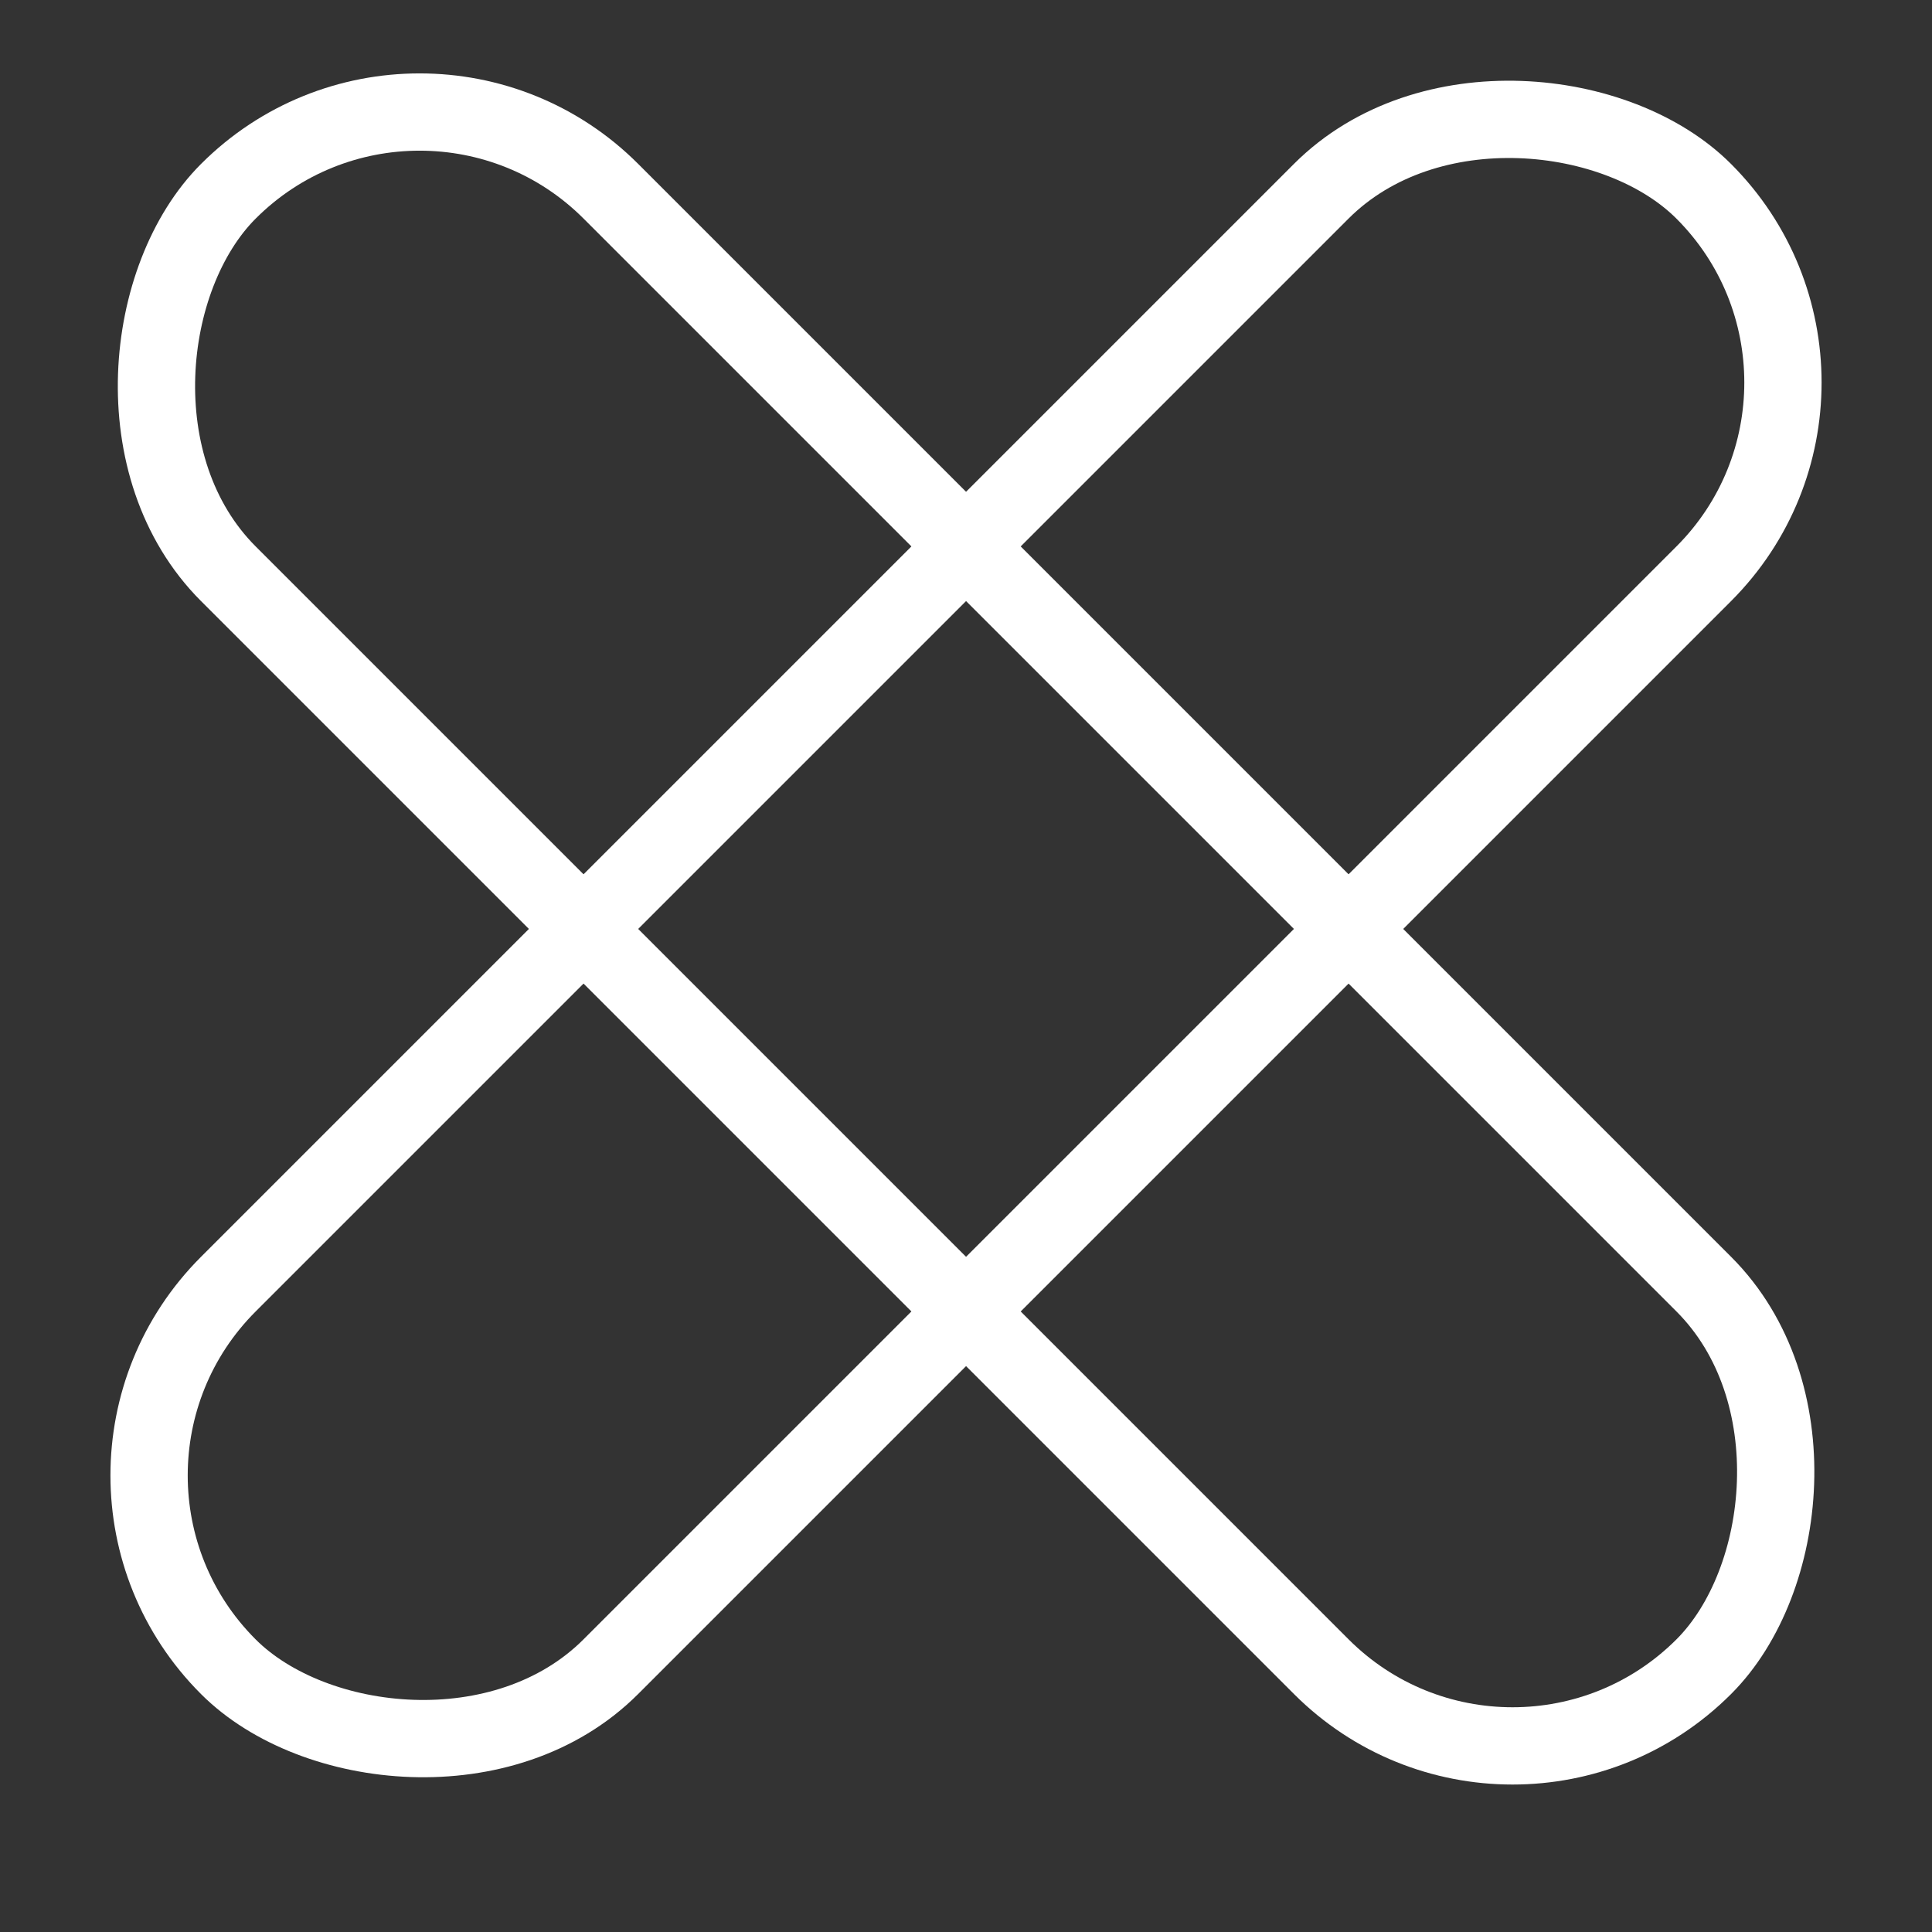
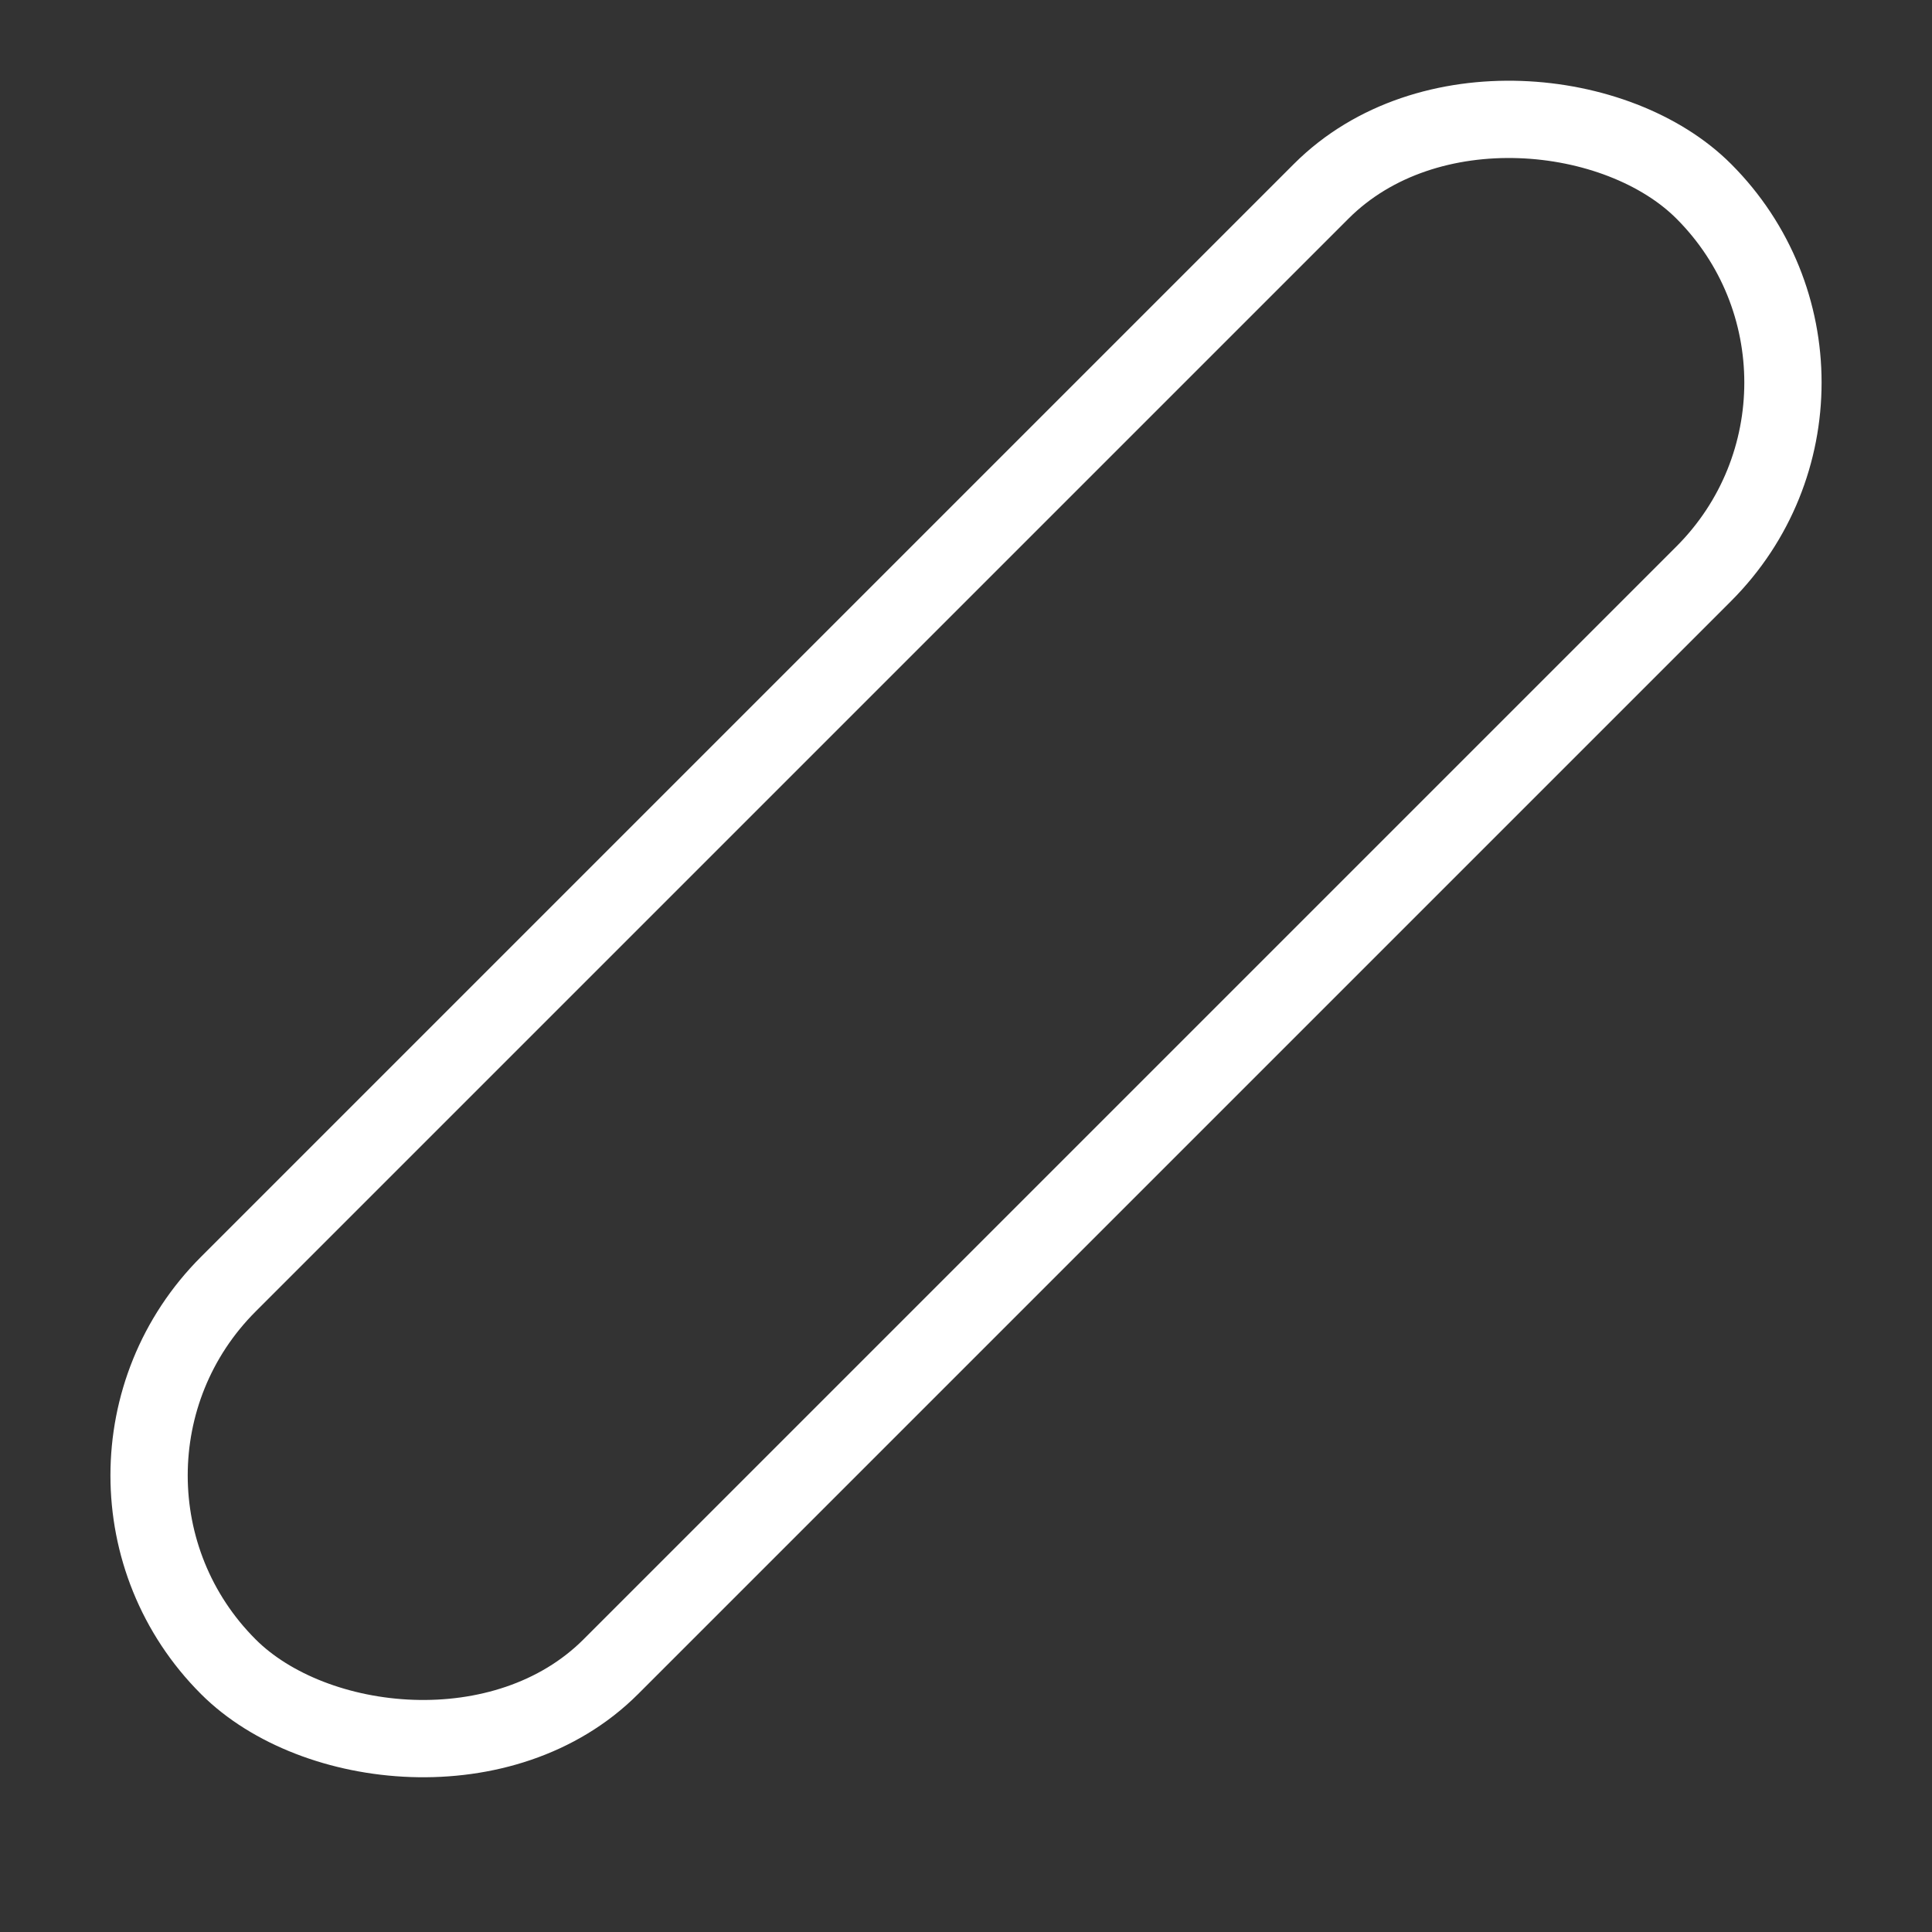
<svg xmlns="http://www.w3.org/2000/svg" width="25" height="25" viewBox="0 0 25 25" fill="none">
  <rect x="0" y="0" width="25" height="25" fill="#333333" stroke="none" />
  <rect x="24.521" y="4.95" width="27" height="7" rx="3.5" transform="rotate(135 24.521 4.95)" stroke="white" />
-   <rect x="5.43" width="27" height="7" rx="3.5" transform="rotate(45 5.43 0)" stroke="white" />
</svg>